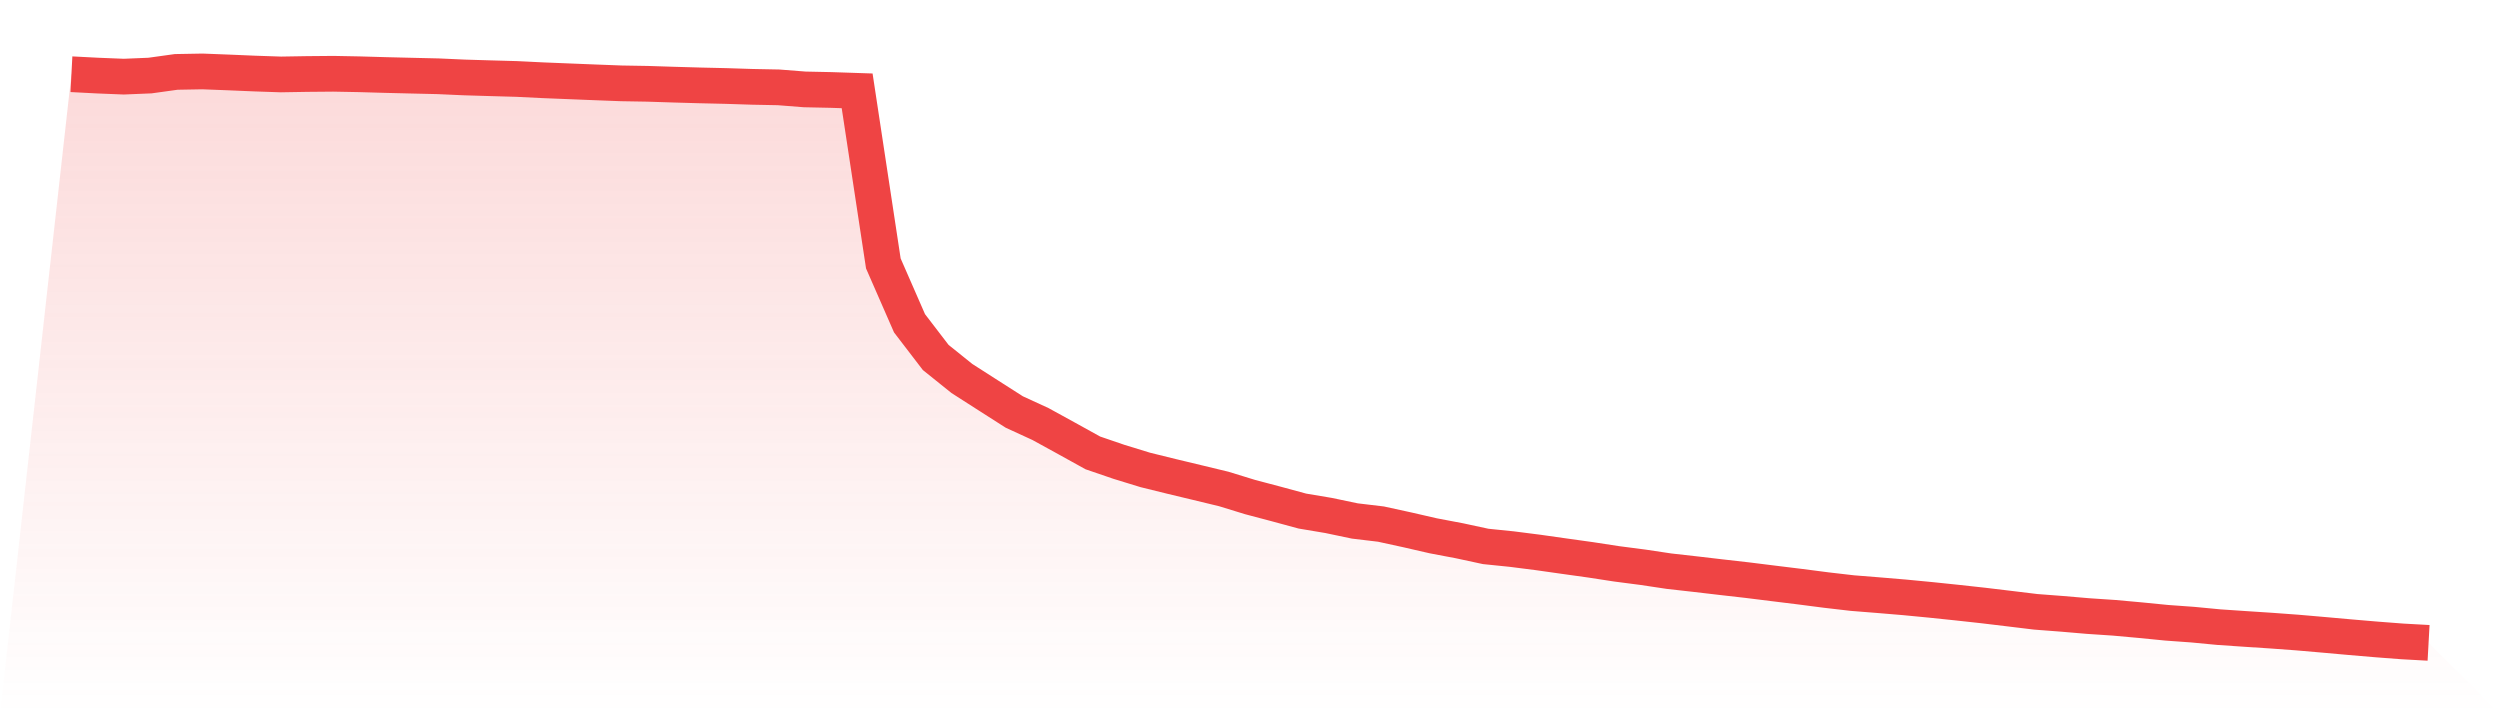
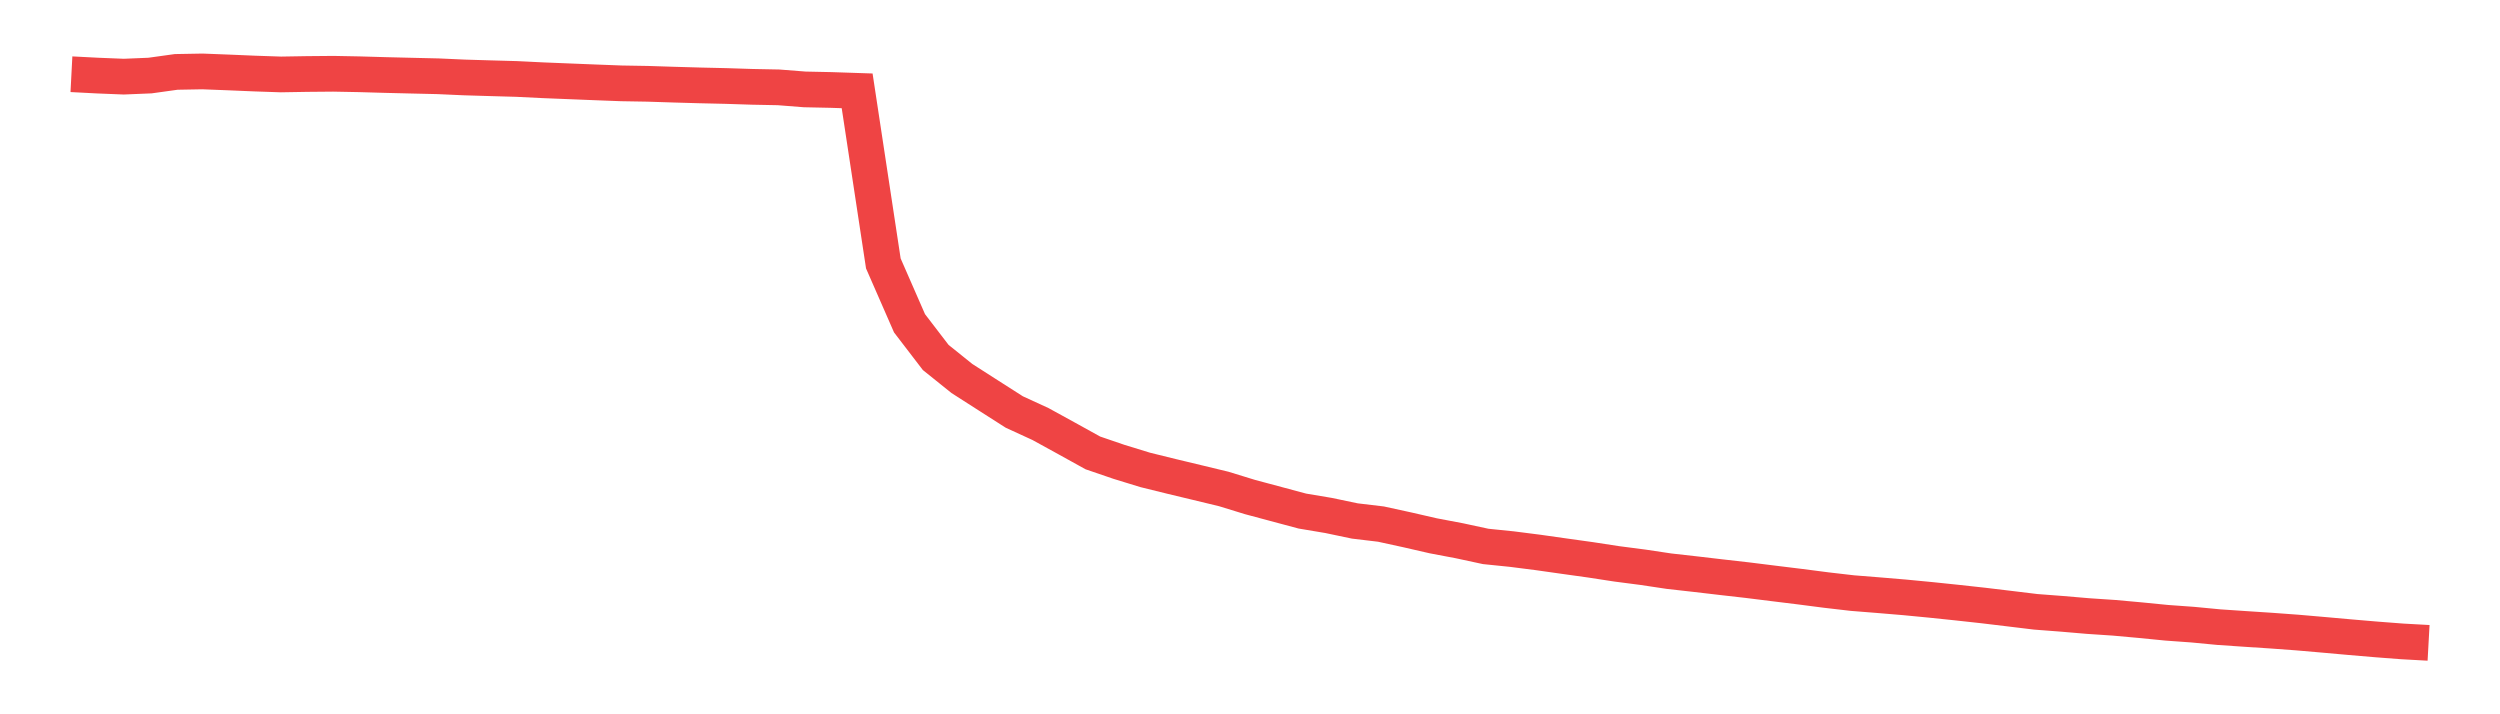
<svg xmlns="http://www.w3.org/2000/svg" viewBox="0 0 140 40">
  <defs>
    <linearGradient id="gradient" x1="0" x2="0" y1="0" y2="1">
      <stop offset="0%" stop-color="#ef4444" stop-opacity="0.2" />
      <stop offset="100%" stop-color="#ef4444" stop-opacity="0" />
    </linearGradient>
  </defs>
-   <path d="M4,4.157 L4,4.157 L5.467,4.233 L6.933,4.292 L8.4,4.231 L9.867,4.027 L11.333,4 L12.8,4.057 L14.267,4.119 L15.733,4.169 L17.2,4.144 L18.667,4.131 L20.133,4.159 L21.6,4.201 L23.067,4.237 L24.533,4.271 L26,4.337 L27.467,4.381 L28.933,4.422 L30.4,4.494 L31.867,4.553 L33.333,4.612 L34.8,4.668 L36.267,4.693 L37.733,4.74 L39.2,4.782 L40.667,4.816 L42.133,4.863 L43.6,4.892 L45.067,5.007 L46.533,5.038 L48,5.087 L49.467,14.753 L50.933,18.104 L52.4,20.018 L53.867,21.196 L55.333,22.135 L56.8,23.072 L58.267,23.746 L59.733,24.551 L61.2,25.363 L62.667,25.865 L64.133,26.315 L65.6,26.677 L67.067,27.029 L68.533,27.383 L70,27.834 L71.467,28.222 L72.933,28.62 L74.4,28.866 L75.867,29.174 L77.333,29.349 L78.8,29.669 L80.267,30.006 L81.733,30.284 L83.2,30.6 L84.667,30.75 L86.133,30.937 L87.6,31.145 L89.067,31.35 L90.533,31.575 L92,31.766 L93.467,31.986 L94.933,32.151 L96.4,32.323 L97.867,32.49 L99.333,32.673 L100.8,32.853 L102.267,33.043 L103.733,33.213 L105.2,33.33 L106.667,33.453 L108.133,33.594 L109.6,33.747 L111.067,33.908 L112.533,34.084 L114,34.262 L115.467,34.374 L116.933,34.499 L118.4,34.597 L119.867,34.73 L121.333,34.875 L122.8,34.981 L124.267,35.121 L125.733,35.22 L127.2,35.316 L128.667,35.424 L130.133,35.551 L131.6,35.682 L133.067,35.807 L134.533,35.919 L136,36 L140,40 L0,40 z" fill="url(#gradient)" />
-   <path d="M4,4.157 L4,4.157 L5.467,4.233 L6.933,4.292 L8.4,4.231 L9.867,4.027 L11.333,4 L12.8,4.057 L14.267,4.119 L15.733,4.169 L17.2,4.144 L18.667,4.131 L20.133,4.159 L21.6,4.201 L23.067,4.237 L24.533,4.271 L26,4.337 L27.467,4.381 L28.933,4.422 L30.4,4.494 L31.867,4.553 L33.333,4.612 L34.8,4.668 L36.267,4.693 L37.733,4.74 L39.2,4.782 L40.667,4.816 L42.133,4.863 L43.6,4.892 L45.067,5.007 L46.533,5.038 L48,5.087 L49.467,14.753 L50.933,18.104 L52.4,20.018 L53.867,21.196 L55.333,22.135 L56.8,23.072 L58.267,23.746 L59.733,24.551 L61.2,25.363 L62.667,25.865 L64.133,26.315 L65.6,26.677 L67.067,27.029 L68.533,27.383 L70,27.834 L71.467,28.222 L72.933,28.62 L74.4,28.866 L75.867,29.174 L77.333,29.349 L78.8,29.669 L80.267,30.006 L81.733,30.284 L83.2,30.6 L84.667,30.75 L86.133,30.937 L87.6,31.145 L89.067,31.35 L90.533,31.575 L92,31.766 L93.467,31.986 L94.933,32.151 L96.4,32.323 L97.867,32.49 L99.333,32.673 L100.8,32.853 L102.267,33.043 L103.733,33.213 L105.2,33.33 L106.667,33.453 L108.133,33.594 L109.6,33.747 L111.067,33.908 L112.533,34.084 L114,34.262 L115.467,34.374 L116.933,34.499 L118.4,34.597 L119.867,34.73 L121.333,34.875 L122.8,34.981 L124.267,35.121 L125.733,35.22 L127.2,35.316 L128.667,35.424 L130.133,35.551 L131.6,35.682 L133.067,35.807 L134.533,35.919 L136,36" fill="none" stroke="#ef4444" stroke-width="2" />
+   <path d="M4,4.157 L4,4.157 L5.467,4.233 L6.933,4.292 L8.4,4.231 L9.867,4.027 L11.333,4 L12.8,4.057 L14.267,4.119 L15.733,4.169 L17.2,4.144 L18.667,4.131 L20.133,4.159 L21.6,4.201 L23.067,4.237 L24.533,4.271 L26,4.337 L27.467,4.381 L28.933,4.422 L30.4,4.494 L31.867,4.553 L33.333,4.612 L34.8,4.668 L36.267,4.693 L37.733,4.74 L39.2,4.782 L40.667,4.816 L42.133,4.863 L43.6,4.892 L45.067,5.007 L46.533,5.038 L48,5.087 L49.467,14.753 L50.933,18.104 L52.4,20.018 L53.867,21.196 L55.333,22.135 L56.8,23.072 L58.267,23.746 L59.733,24.551 L61.2,25.363 L62.667,25.865 L64.133,26.315 L65.6,26.677 L67.067,27.029 L68.533,27.383 L70,27.834 L72.933,28.62 L74.4,28.866 L75.867,29.174 L77.333,29.349 L78.8,29.669 L80.267,30.006 L81.733,30.284 L83.2,30.6 L84.667,30.75 L86.133,30.937 L87.6,31.145 L89.067,31.35 L90.533,31.575 L92,31.766 L93.467,31.986 L94.933,32.151 L96.4,32.323 L97.867,32.49 L99.333,32.673 L100.8,32.853 L102.267,33.043 L103.733,33.213 L105.2,33.33 L106.667,33.453 L108.133,33.594 L109.6,33.747 L111.067,33.908 L112.533,34.084 L114,34.262 L115.467,34.374 L116.933,34.499 L118.4,34.597 L119.867,34.73 L121.333,34.875 L122.8,34.981 L124.267,35.121 L125.733,35.22 L127.2,35.316 L128.667,35.424 L130.133,35.551 L131.6,35.682 L133.067,35.807 L134.533,35.919 L136,36" fill="none" stroke="#ef4444" stroke-width="2" />
</svg>